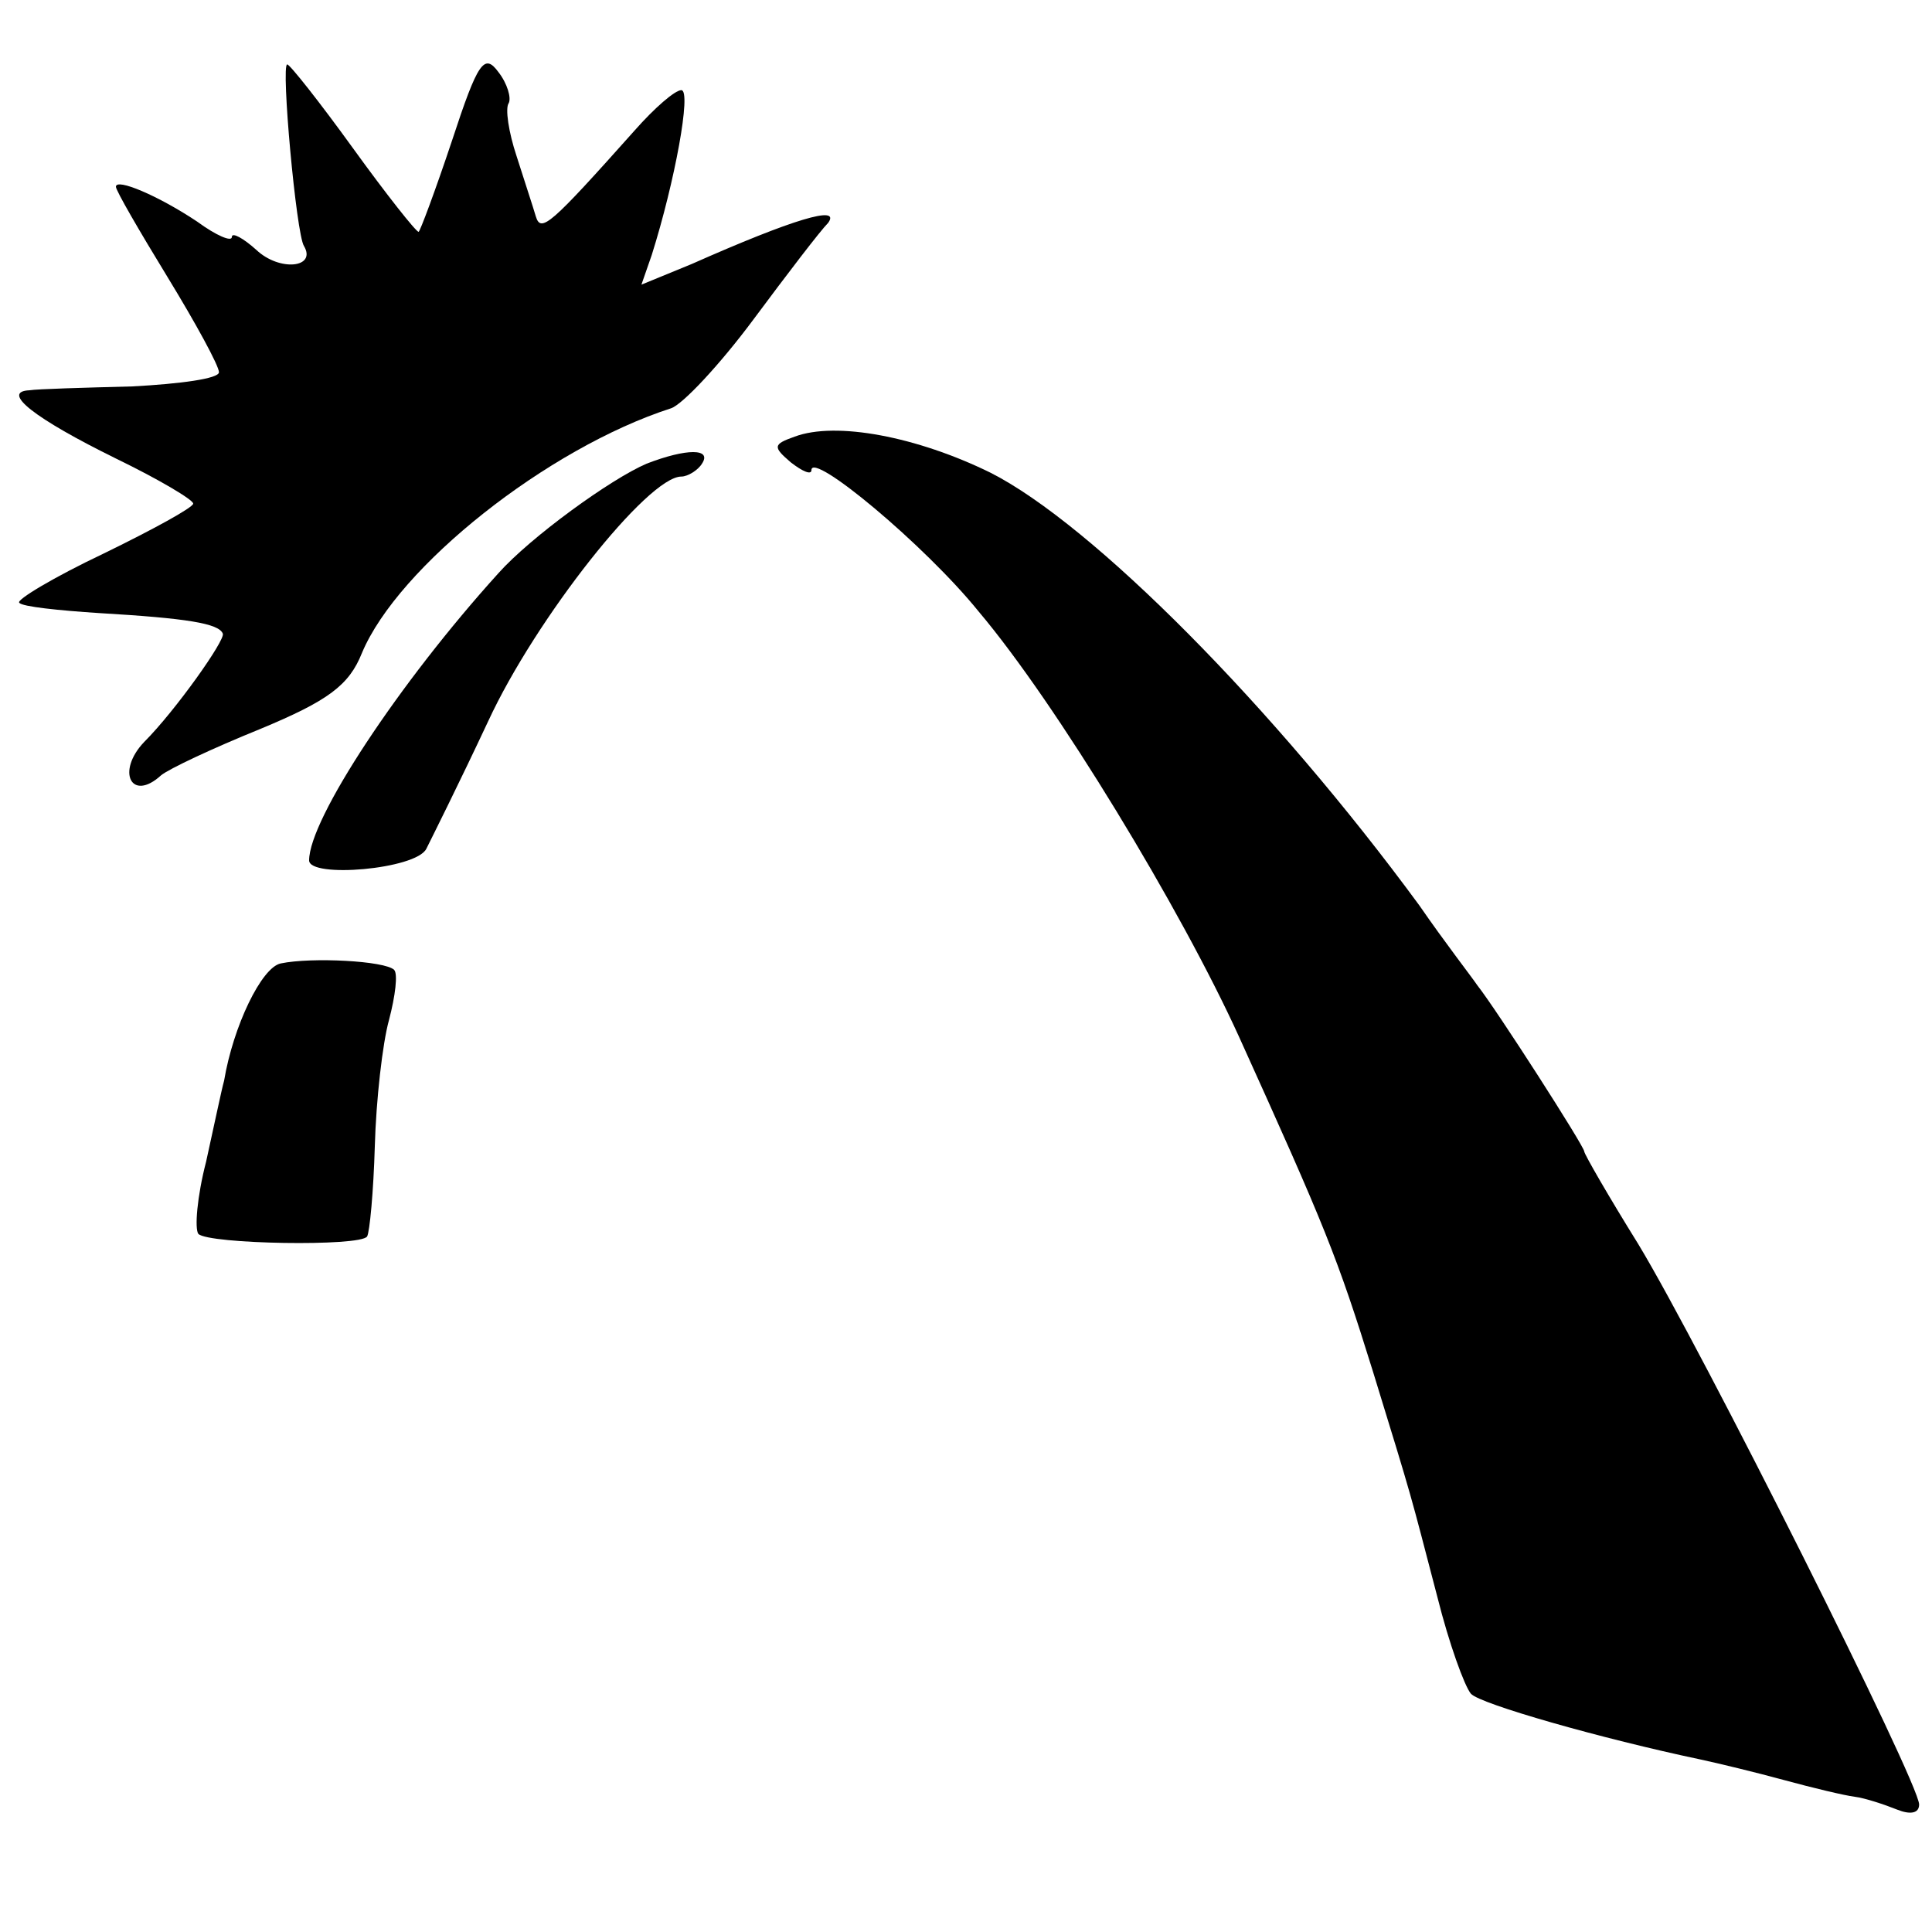
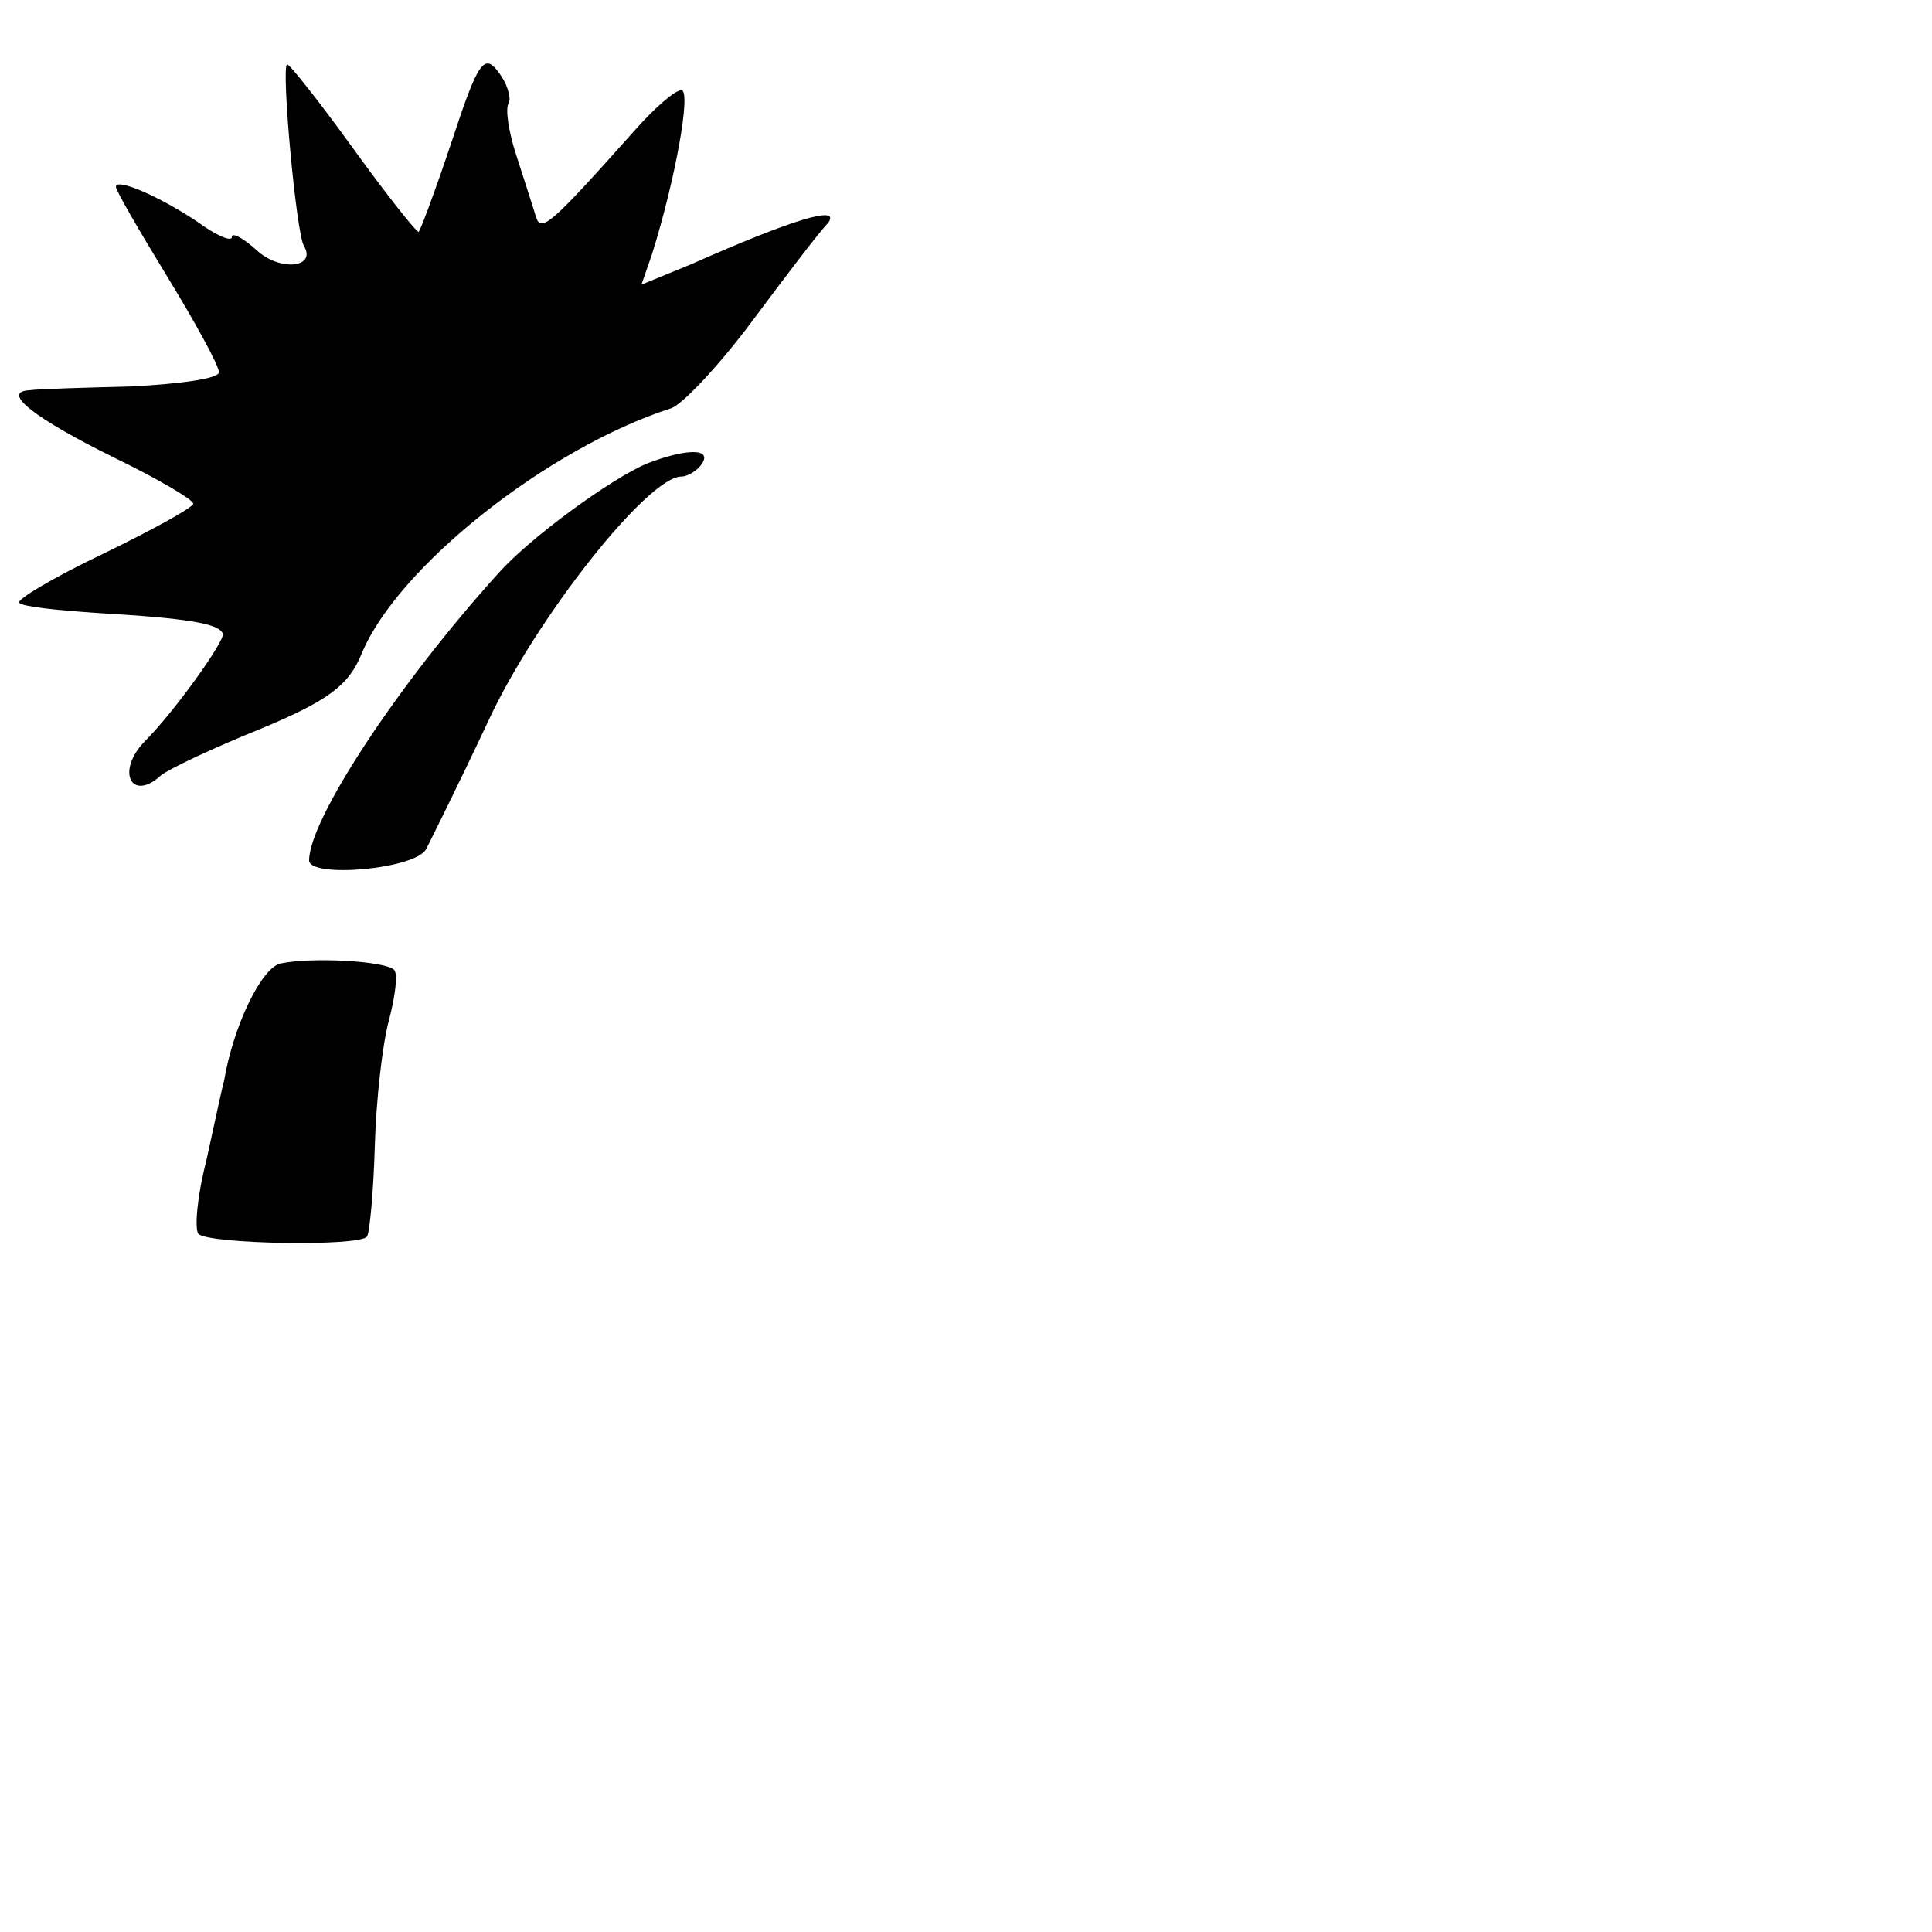
<svg xmlns="http://www.w3.org/2000/svg" version="1.0" width="150pt" height="150pt" viewBox="0 0 150 150" preserveAspectRatio="xMidYMid meet">
  <g transform="translate(0,150) scale(0.1,-0.1)" fill="#000000" stroke="none">
    <path d="M351 1391 c-13 -39 -25 -71 -26 -71 -2 0 -25 29 -51 65 -26 36 -49 65 -51 65 -5 0 7 -132 13 -141 10 -17 -19 -20 -37 -3 -10 9 -19 14 -19 10 0 -4 -12 1 -27 12 -30 20 -63 34 -63 27 0 -3 18 -34 40 -70 22 -36 40 -69 40 -74 0 -5 -30 -9 -67 -11 -38 -1 -74 -2 -80 -3 -23 -1 4 -22 67 -53 33 -16 60 -32 60 -35 0 -3 -31 -20 -70 -39 -38 -18 -68 -36 -65 -38 2 -3 31 -6 62 -8 68 -4 93 -8 96 -16 2 -5 -37 -60 -61 -84 -22 -23 -10 -47 13 -26 6 5 40 21 77 36 53 22 69 34 79 59 28 67 144 159 240 190 9 3 38 34 64 69 26 35 52 69 58 75 10 14 -27 3 -106 -32 l-39 -16 8 23 c18 57 31 128 23 128 -5 0 -21 -14 -36 -31 -66 -74 -73 -80 -77 -67 -2 7 -9 28 -15 47 -6 18 -9 37 -6 41 2 4 -1 15 -8 24 -11 15 -16 8 -36 -53z" />
-     <path d="M617 1161 c-17 -6 -17 -8 -3 -20 9 -7 16 -10 16 -6 0 15 88 -58 130 -110 60 -71 157 -231 202 -330 67 -148 76 -170 104 -260 32 -104 28 -91 50 -175 9 -36 21 -69 26 -75 7 -8 102 -35 178 -51 14 -3 43 -10 65 -16 22 -6 47 -12 55 -13 8 -1 23 -6 33 -10 10 -4 17 -3 17 4 0 17 -169 354 -218 435 -23 37 -42 70 -42 72 0 4 -68 110 -83 129 -4 6 -25 33 -45 62 -113 154 -254 296 -333 336 -57 28 -120 40 -152 28z" />
    <path d="M502 1140 c-28 -12 -90 -57 -115 -85 -77 -85 -147 -191 -147 -223 0 -14 83 -7 91 9 4 8 26 52 48 99 37 80 124 190 150 190 5 0 13 5 16 10 8 12 -12 12 -43 0z" />
-     <path d="M218 752 c-15 -3 -37 -49 -44 -91 -2 -7 -8 -36 -14 -63 -7 -27 -9 -52 -6 -56 8 -8 126 -10 131 -2 2 3 5 35 6 70 1 36 6 80 11 98 5 19 7 36 4 39 -7 7 -64 10 -88 5z" />
+     <path d="M218 752 c-15 -3 -37 -49 -44 -91 -2 -7 -8 -36 -14 -63 -7 -27 -9 -52 -6 -56 8 -8 126 -10 131 -2 2 3 5 35 6 70 1 36 6 80 11 98 5 19 7 36 4 39 -7 7 -64 10 -88 5" />
  </g>
</svg>